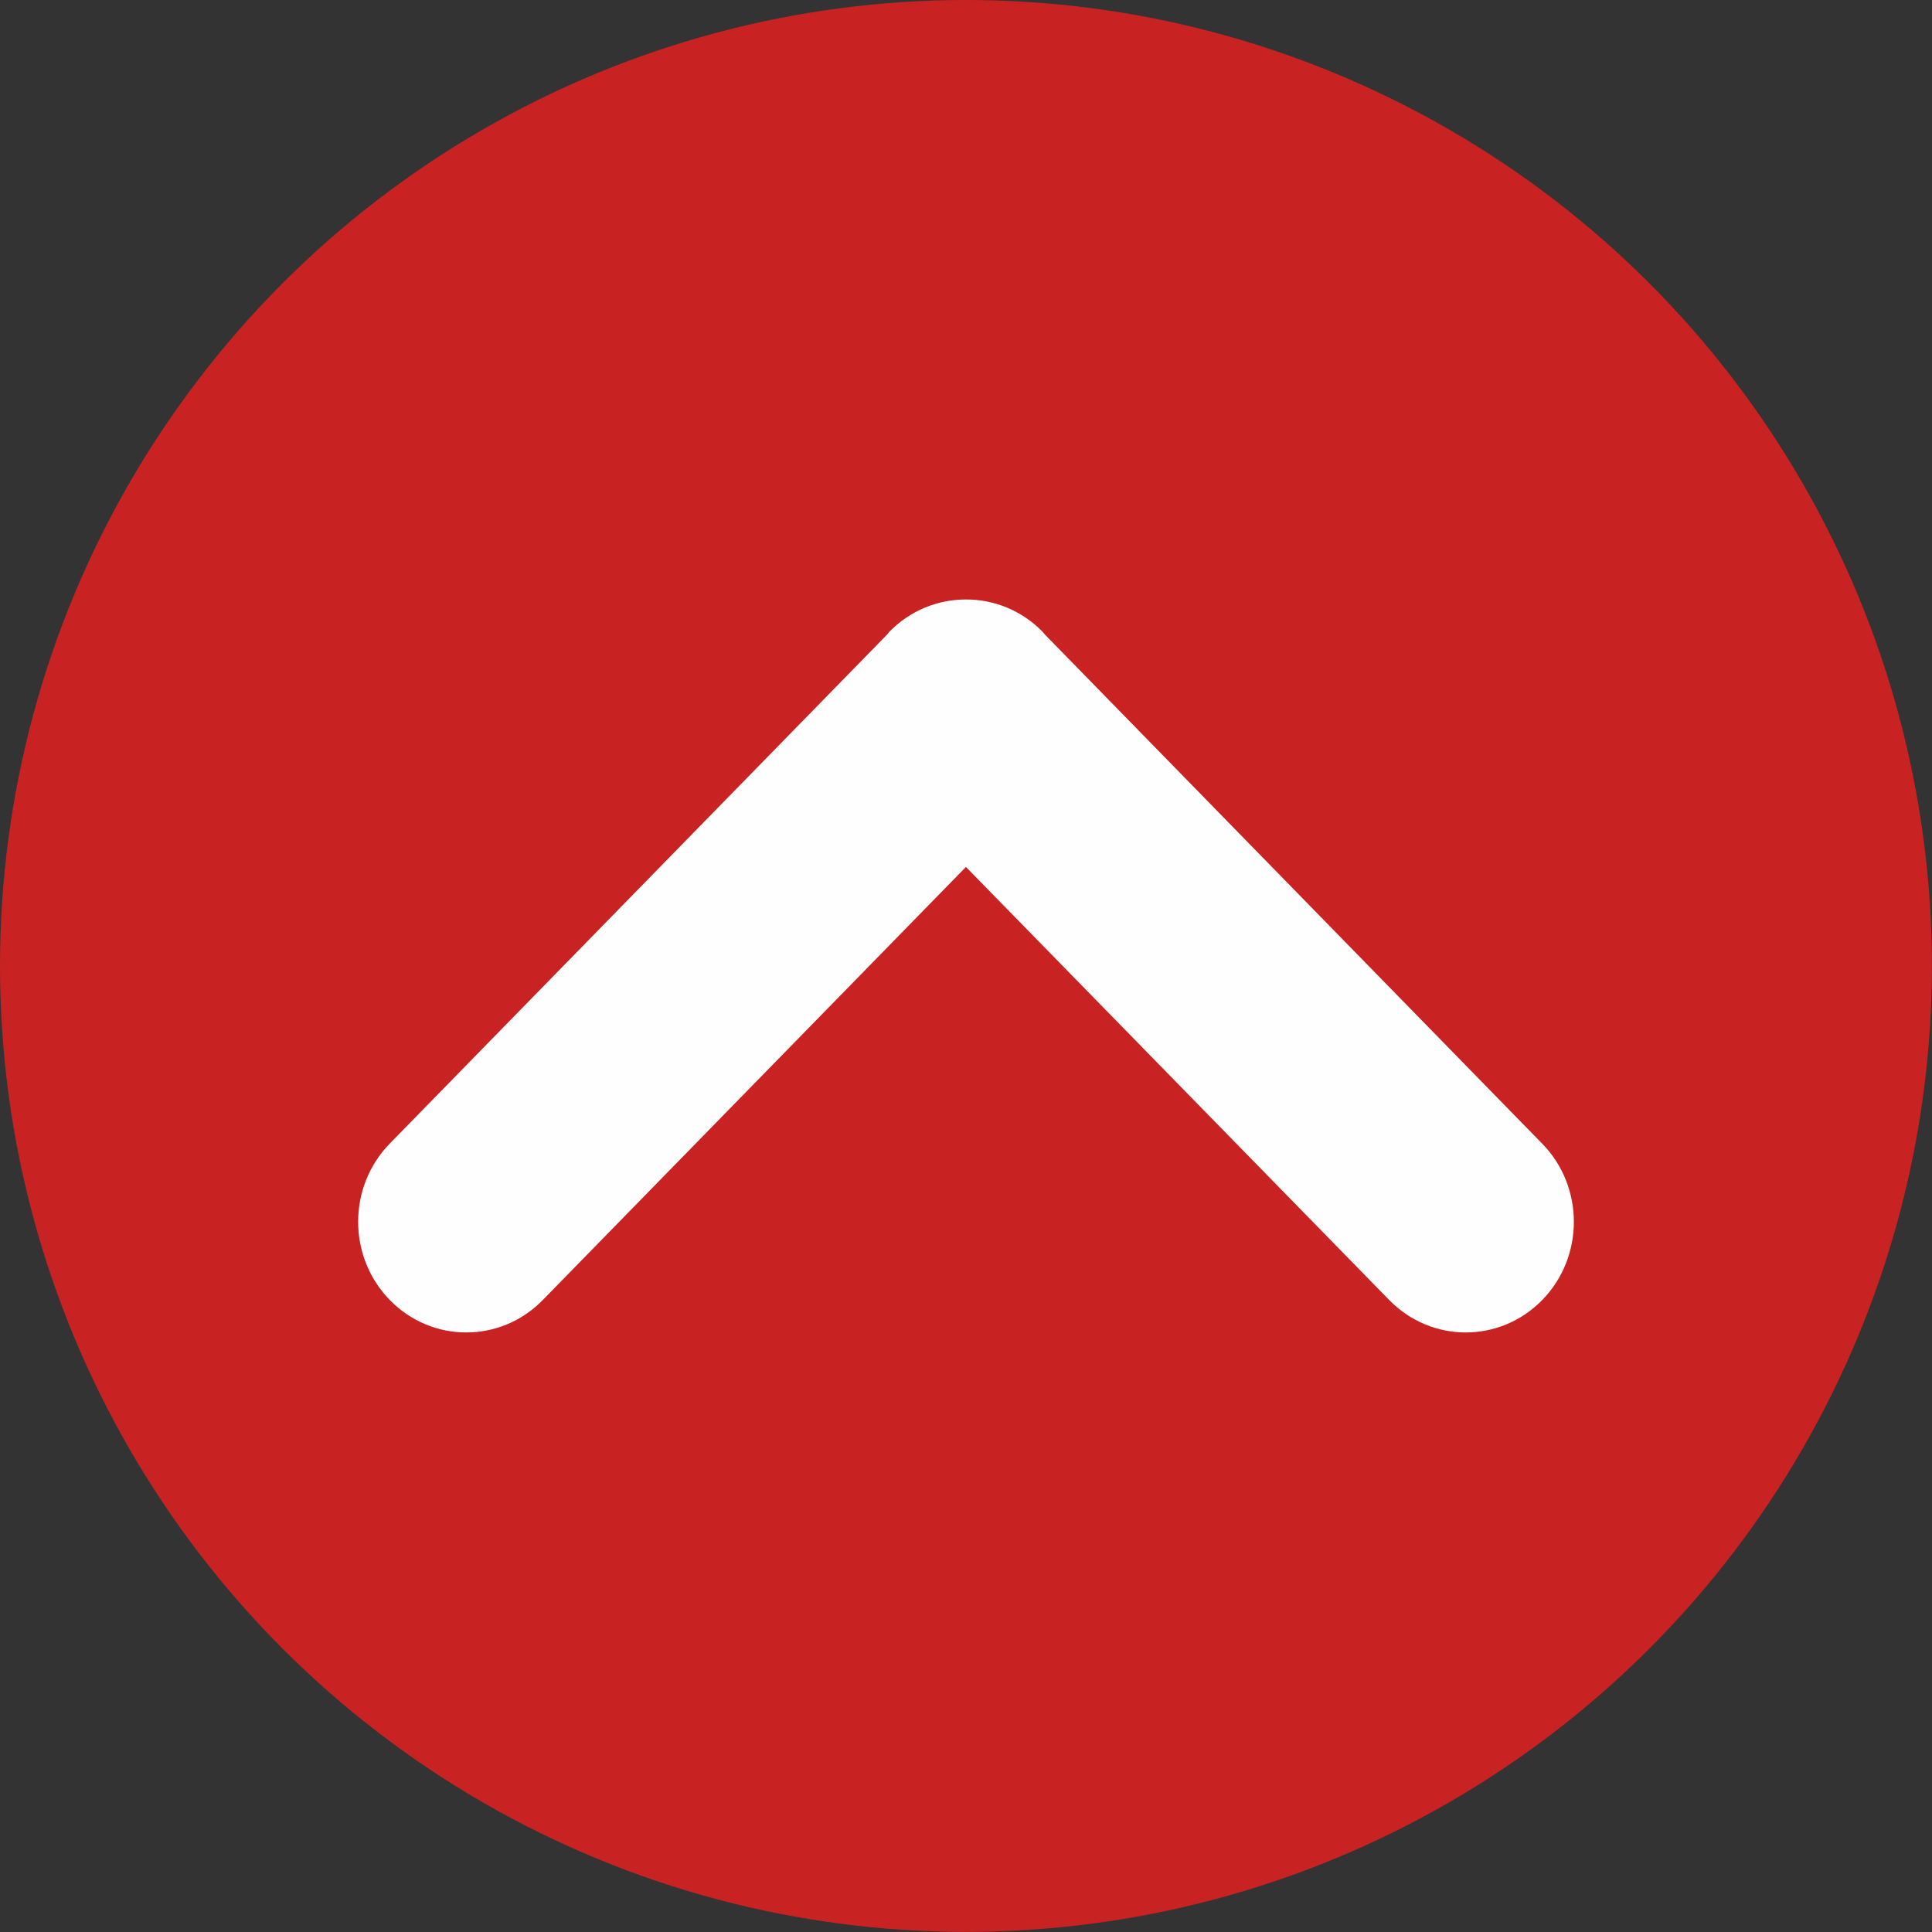
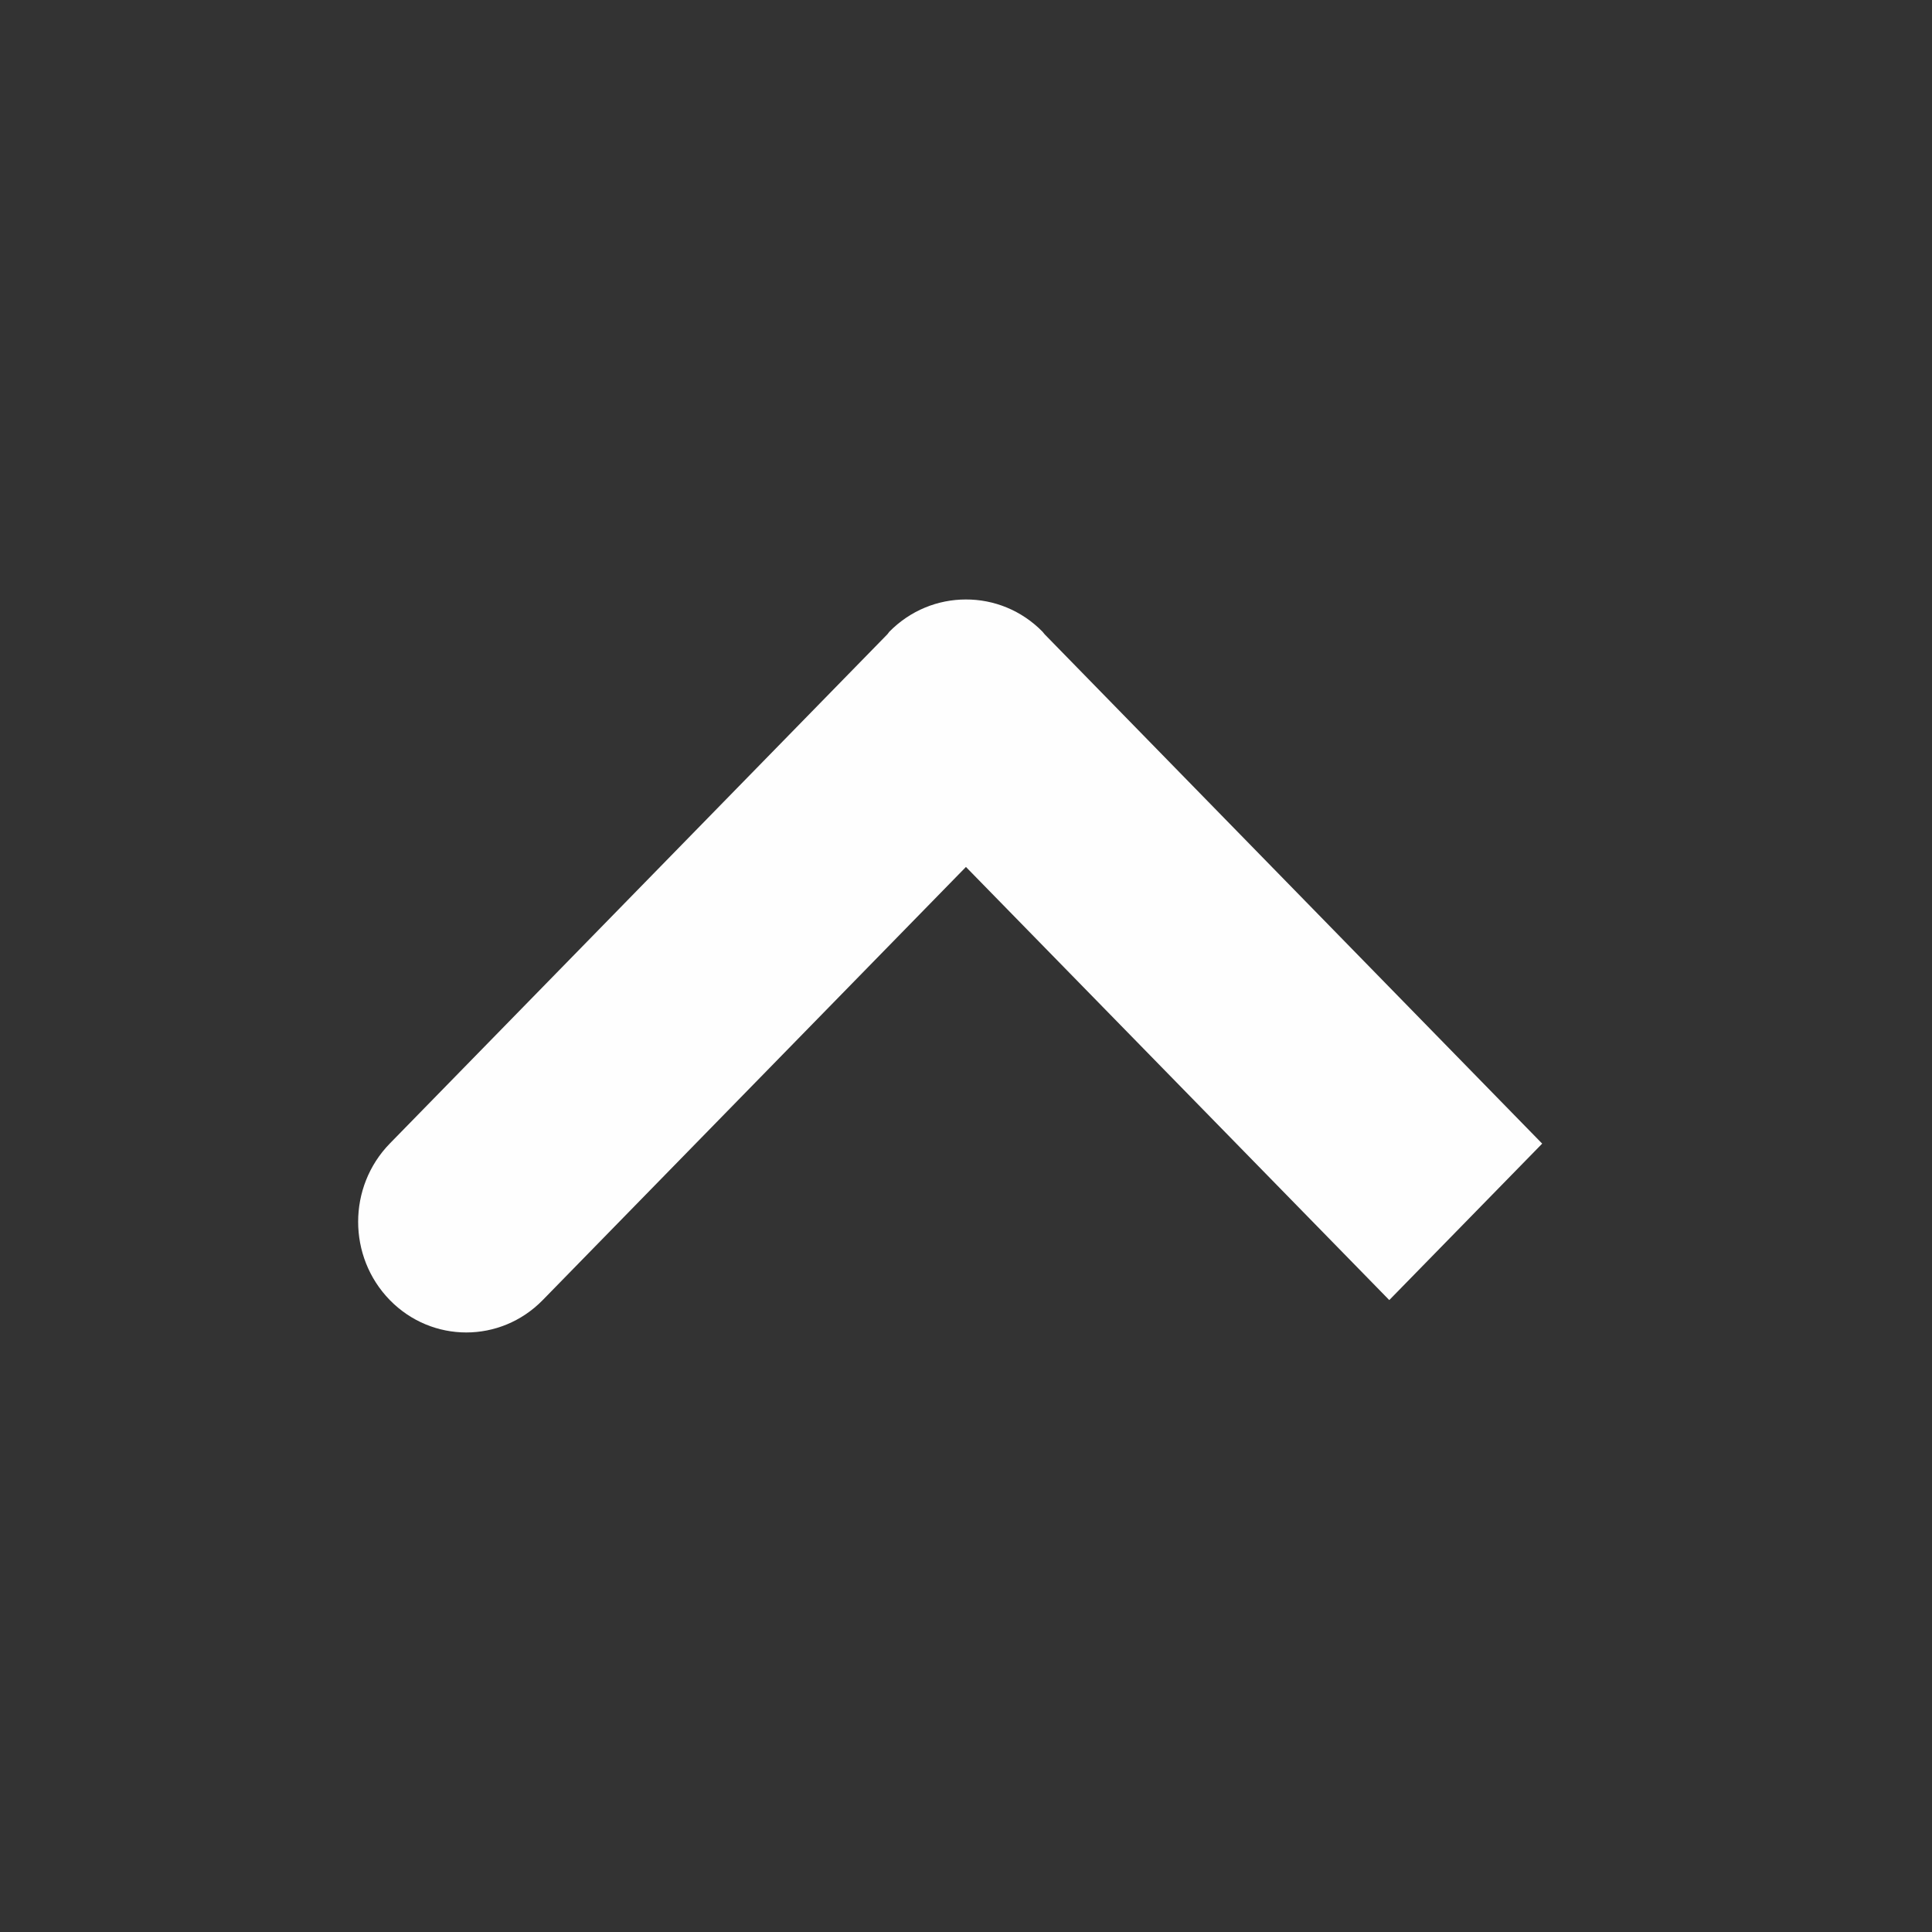
<svg xmlns="http://www.w3.org/2000/svg" xml:space="preserve" width="35px" height="35px" version="1.1" style="shape-rendering:geometricPrecision; text-rendering:geometricPrecision; image-rendering:optimizeQuality; fill-rule:evenodd; clip-rule:evenodd" viewBox="0 0 16375 16375">
  <rect x="0" y="0" width="16375" height="16375" fill="#333333" stroke="none" />
  <defs>
    <style type="text/css">
   
    .fil1 {fill:#FEFEFE;fill-rule:nonzero}
    .fil0 {fill:#C92223;fill-rule:nonzero}
   
  </style>
  </defs>
  <g id="__x0023_Layer_x0020_1">
-     <circle class="fil0" cx="8187" cy="8187" r="8187" />
    <g id="_1096483808">
-       <path class="fil1" d="M11775 11019l-3588 -3671 -3587 3671c-358,366 -938,366 -1296,0 -358,-367 -358,-960 0,-1327l4217 -4316c6,-6 10,-14 16,-21 180,-183 414,-274 649,-274 236,-1 472,91 651,274 7,8 12,16 19,23l4215 4315c358,366 358,960 0,1326 -358,366 -938,366 -1296,0z" />
+       <path class="fil1" d="M11775 11019l-3588 -3671 -3587 3671c-358,366 -938,366 -1296,0 -358,-367 -358,-960 0,-1327l4217 -4316c6,-6 10,-14 16,-21 180,-183 414,-274 649,-274 236,-1 472,91 651,274 7,8 12,16 19,23l4215 4315z" />
    </g>
  </g>
</svg>